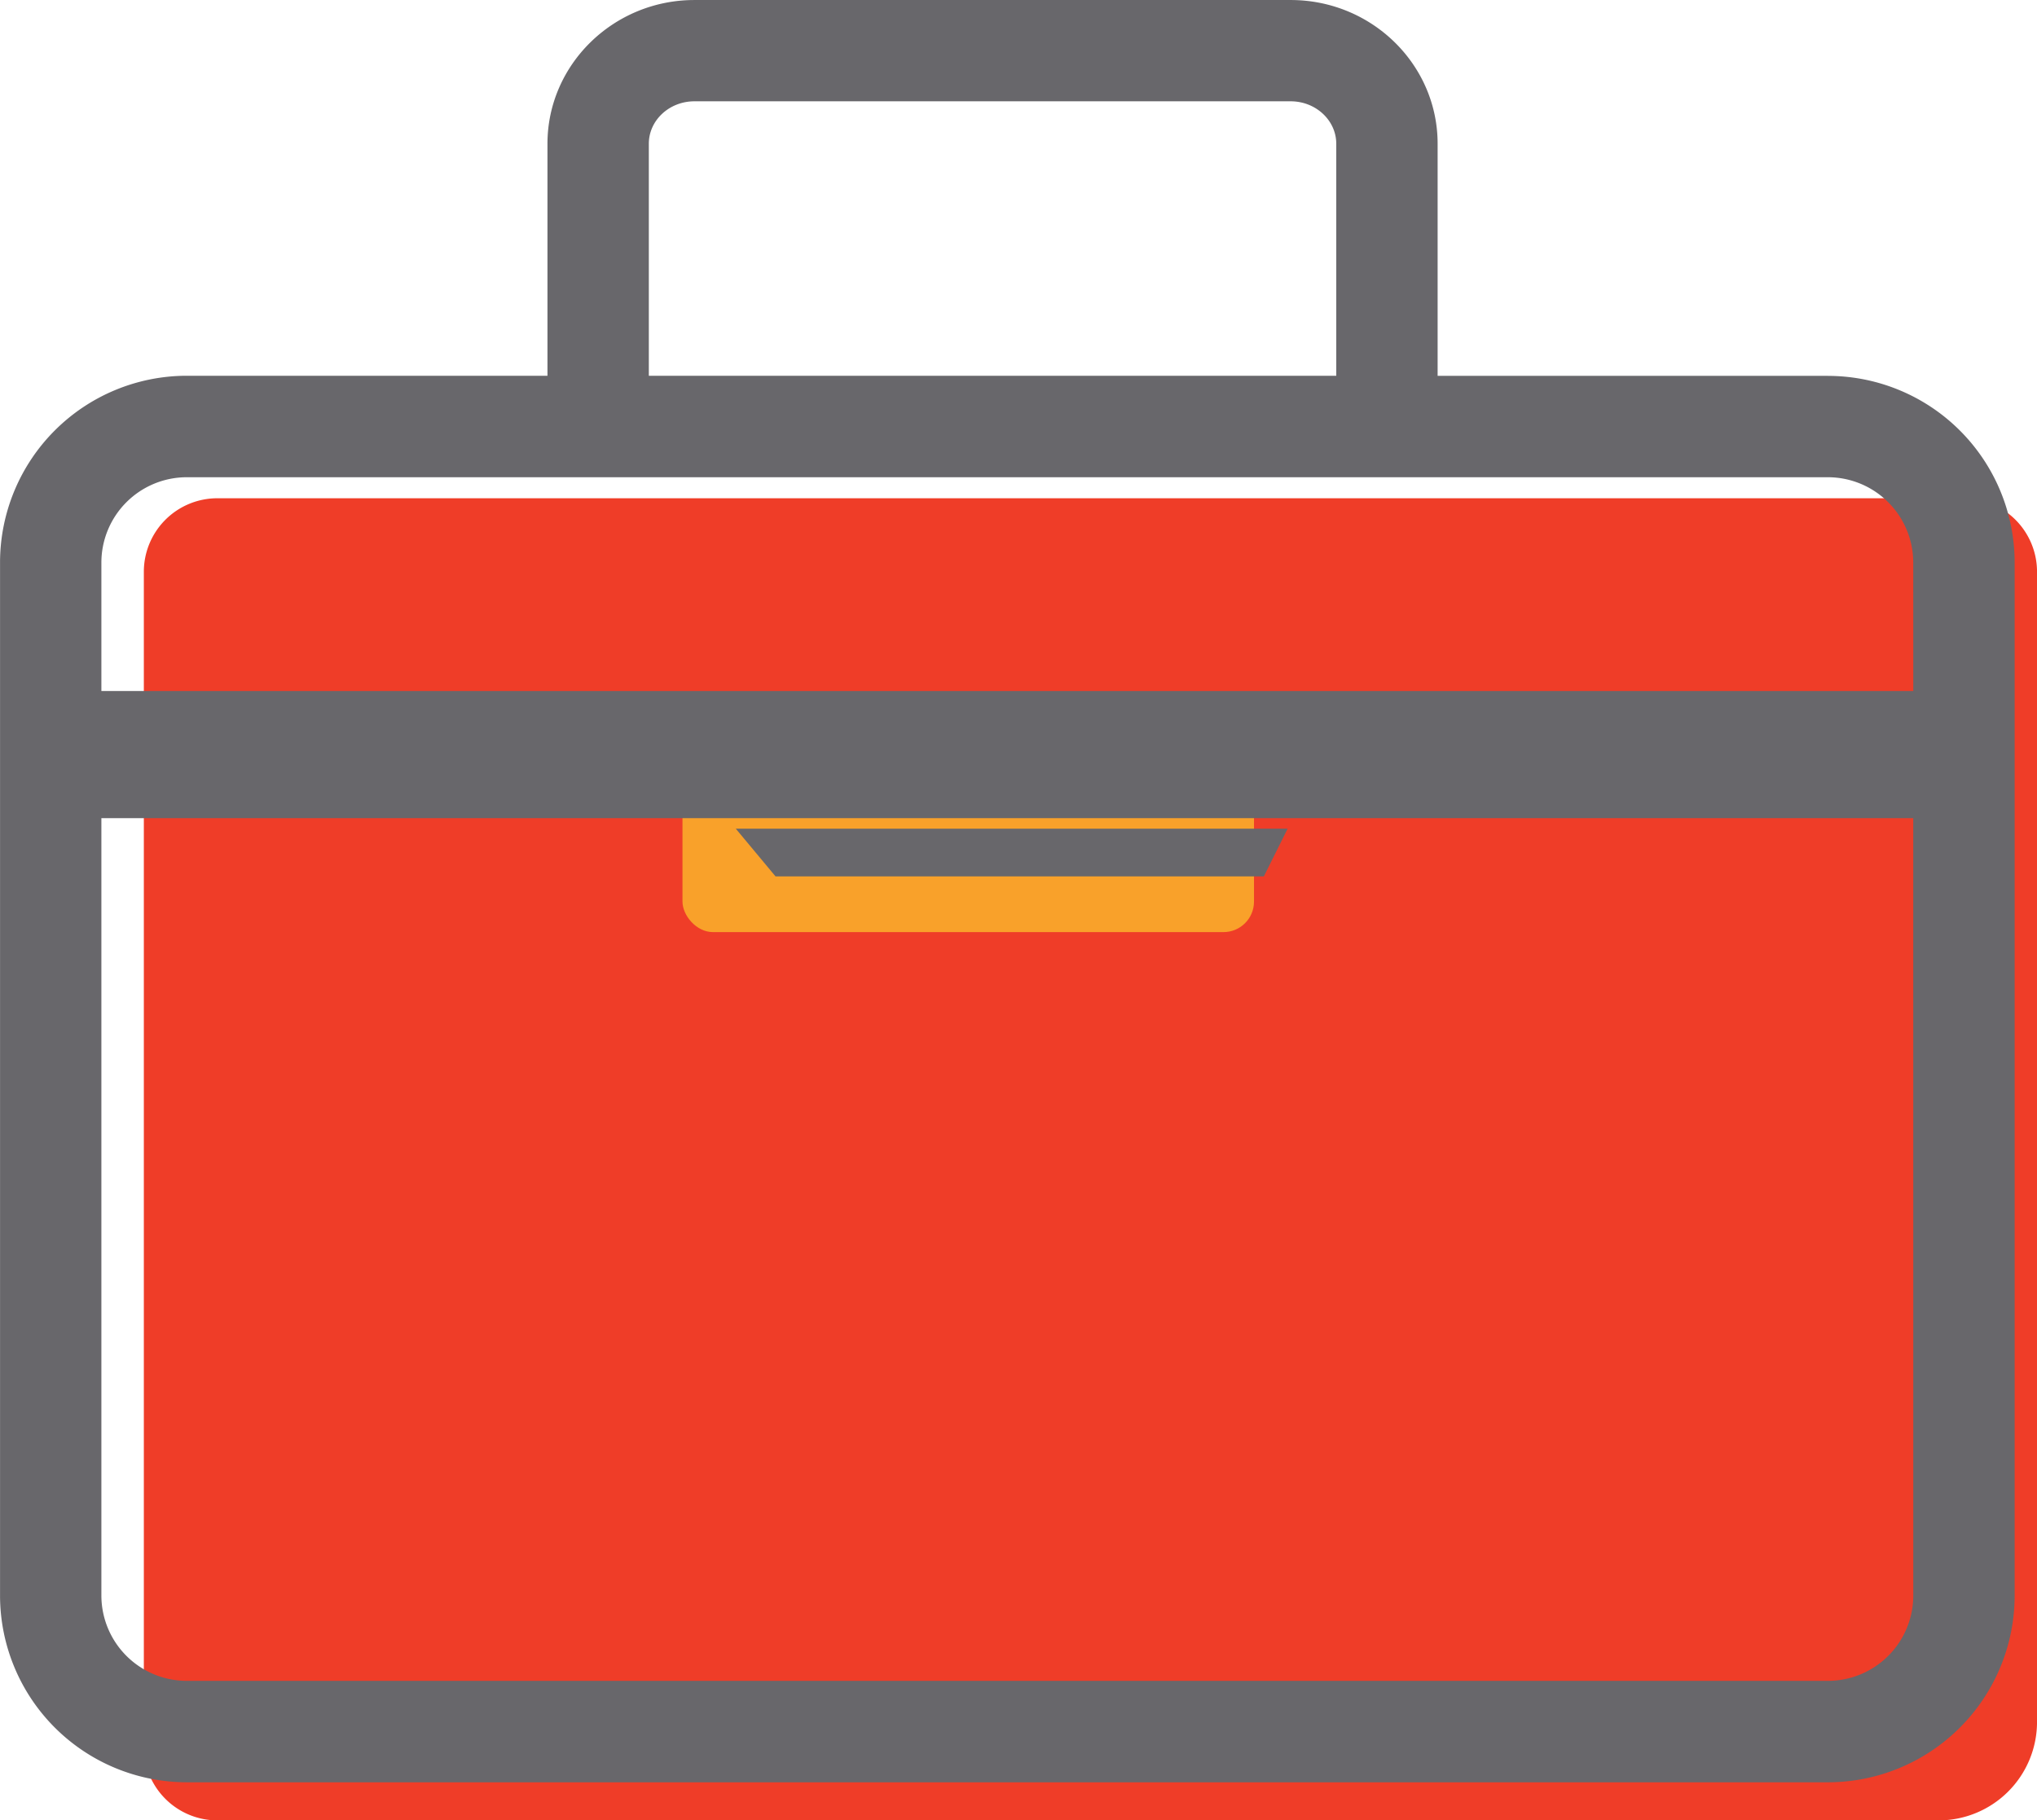
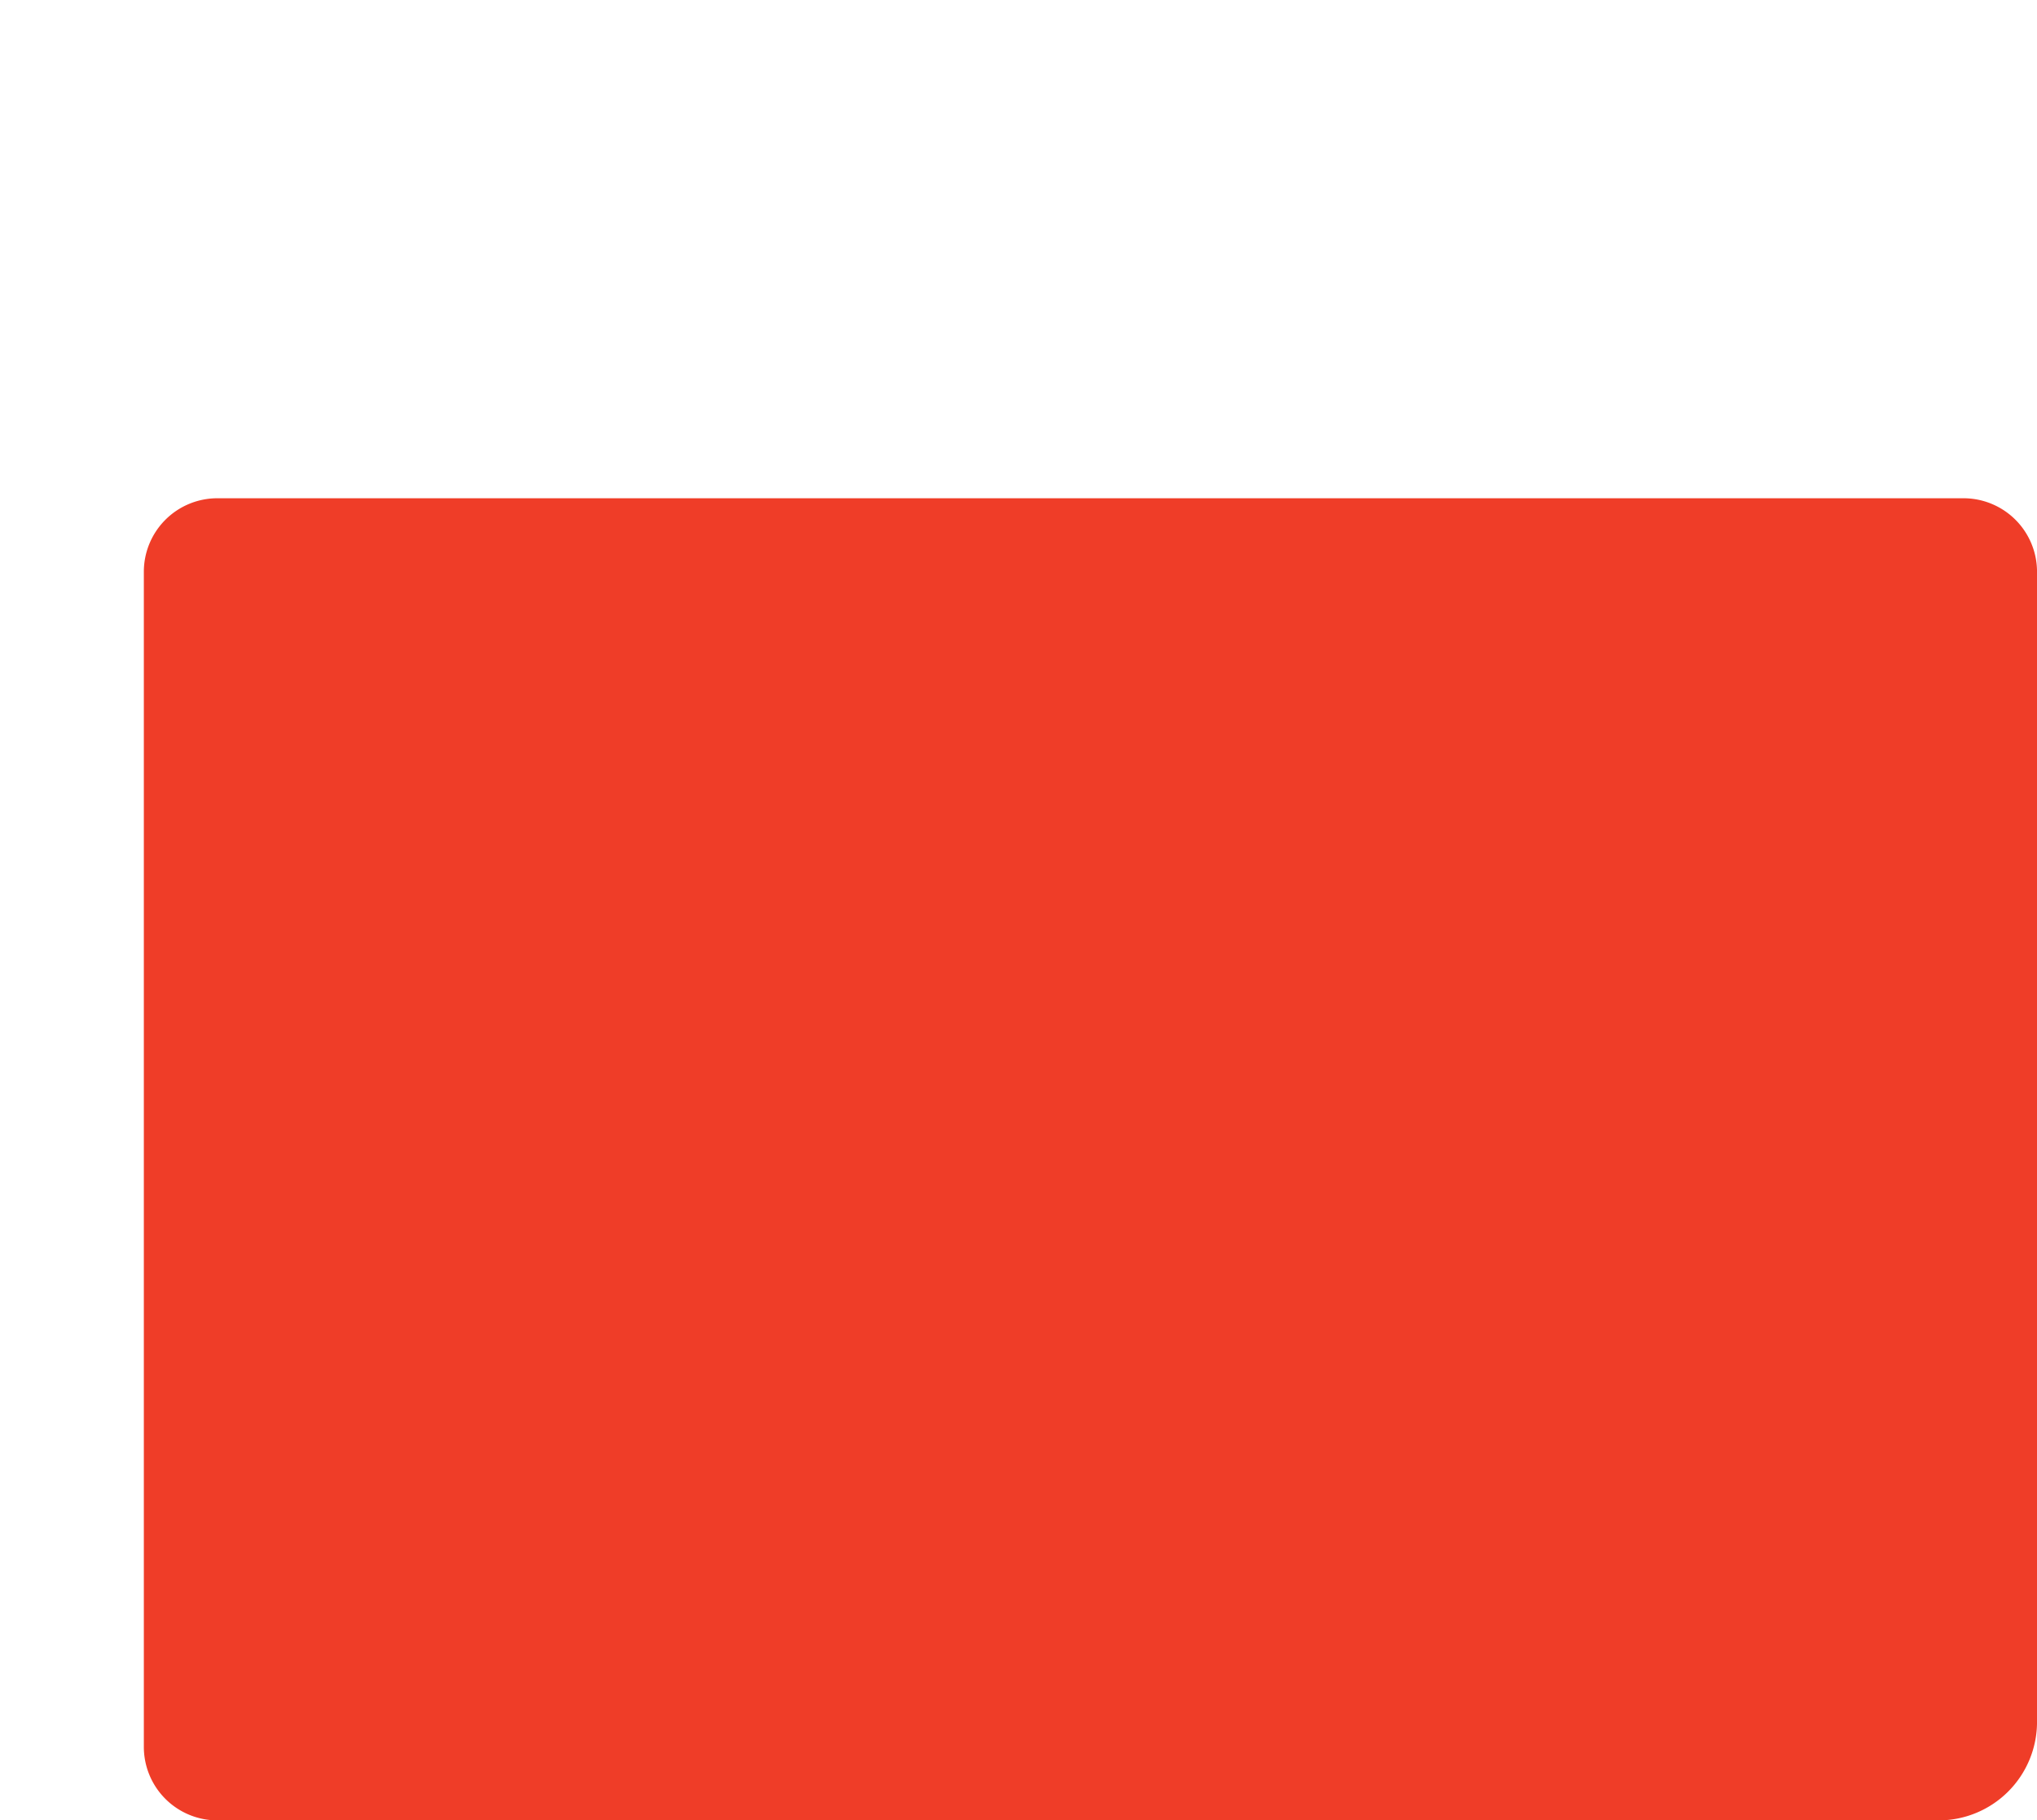
<svg xmlns="http://www.w3.org/2000/svg" viewBox="0 0 977.86 874.01">
  <defs>
    <style>.cls-1{fill:none;}.cls-2{fill:#ef3d28;}.cls-3{fill:#f9a12a;}.cls-4{clip-path:url(#clip-path);}.cls-5{fill:#68676b;}.cls-6{clip-path:url(#clip-path-2);}</style>
    <clipPath id="clip-path" transform="translate(0.02 0.01)">
-       <rect class="cls-1" width="967.1" height="855.71" />
-     </clipPath>
+       </clipPath>
    <clipPath id="clip-path-2" transform="translate(0.02 0.01)">
-       <rect class="cls-1" width="967.11" height="855.71" />
-     </clipPath>
+       </clipPath>
  </defs>
  <g id="Layer_2" data-name="Layer 2">
    <g id="Layer_1-2" data-name="Layer 1">
      <path class="cls-2" d="M104.35,239.22H942.57a35.3,35.3,0,0,1,35.3,35.3V826.74A47.27,47.27,0,0,1,930.59,874H104.35a35.3,35.3,0,0,1-35.3-35.3V274.52a35.3,35.3,0,0,1,35.3-35.3Z" />
-       <rect class="cls-3" x="327.63" y="376.19" width="274.35" height="71.33" rx="14.64" />
      <g id="Practice">
        <g class="cls-4">
-           <polygon class="cls-5" points="353.22 397.87 372.29 420.77 606.71 420.77 618.13 397.87 353.22 397.87" />
          <g class="cls-6">
            <path class="cls-5" d="M877.49,180.43H690.11V69c0-38.09-31.66-69-70.53-69H333.32c-38.87,0-70.53,31-70.53,69v111.4H89.59A89.7,89.7,0,0,0,0,270V766.1a89.72,89.72,0,0,0,89.61,89.6h787.9a89.7,89.7,0,0,0,89.6-89.6V270a89.67,89.67,0,0,0-89.6-89.54M311.45,69c0-11.26,9.83-20.37,21.87-20.37H619.58c12,0,21.87,9.11,21.87,20.37v111.4h-330Zm607,697.07A41,41,0,0,1,877.49,807H89.59A41,41,0,0,1,48.65,766.1V392.79H918.43Zm0-434.3H48.65V270a41,41,0,0,1,40.94-40.88h787.9A41,41,0,0,1,918.43,270Z" transform="translate(0.02 0.01)" />
          </g>
        </g>
      </g>
    </g>
  </g>
</svg>